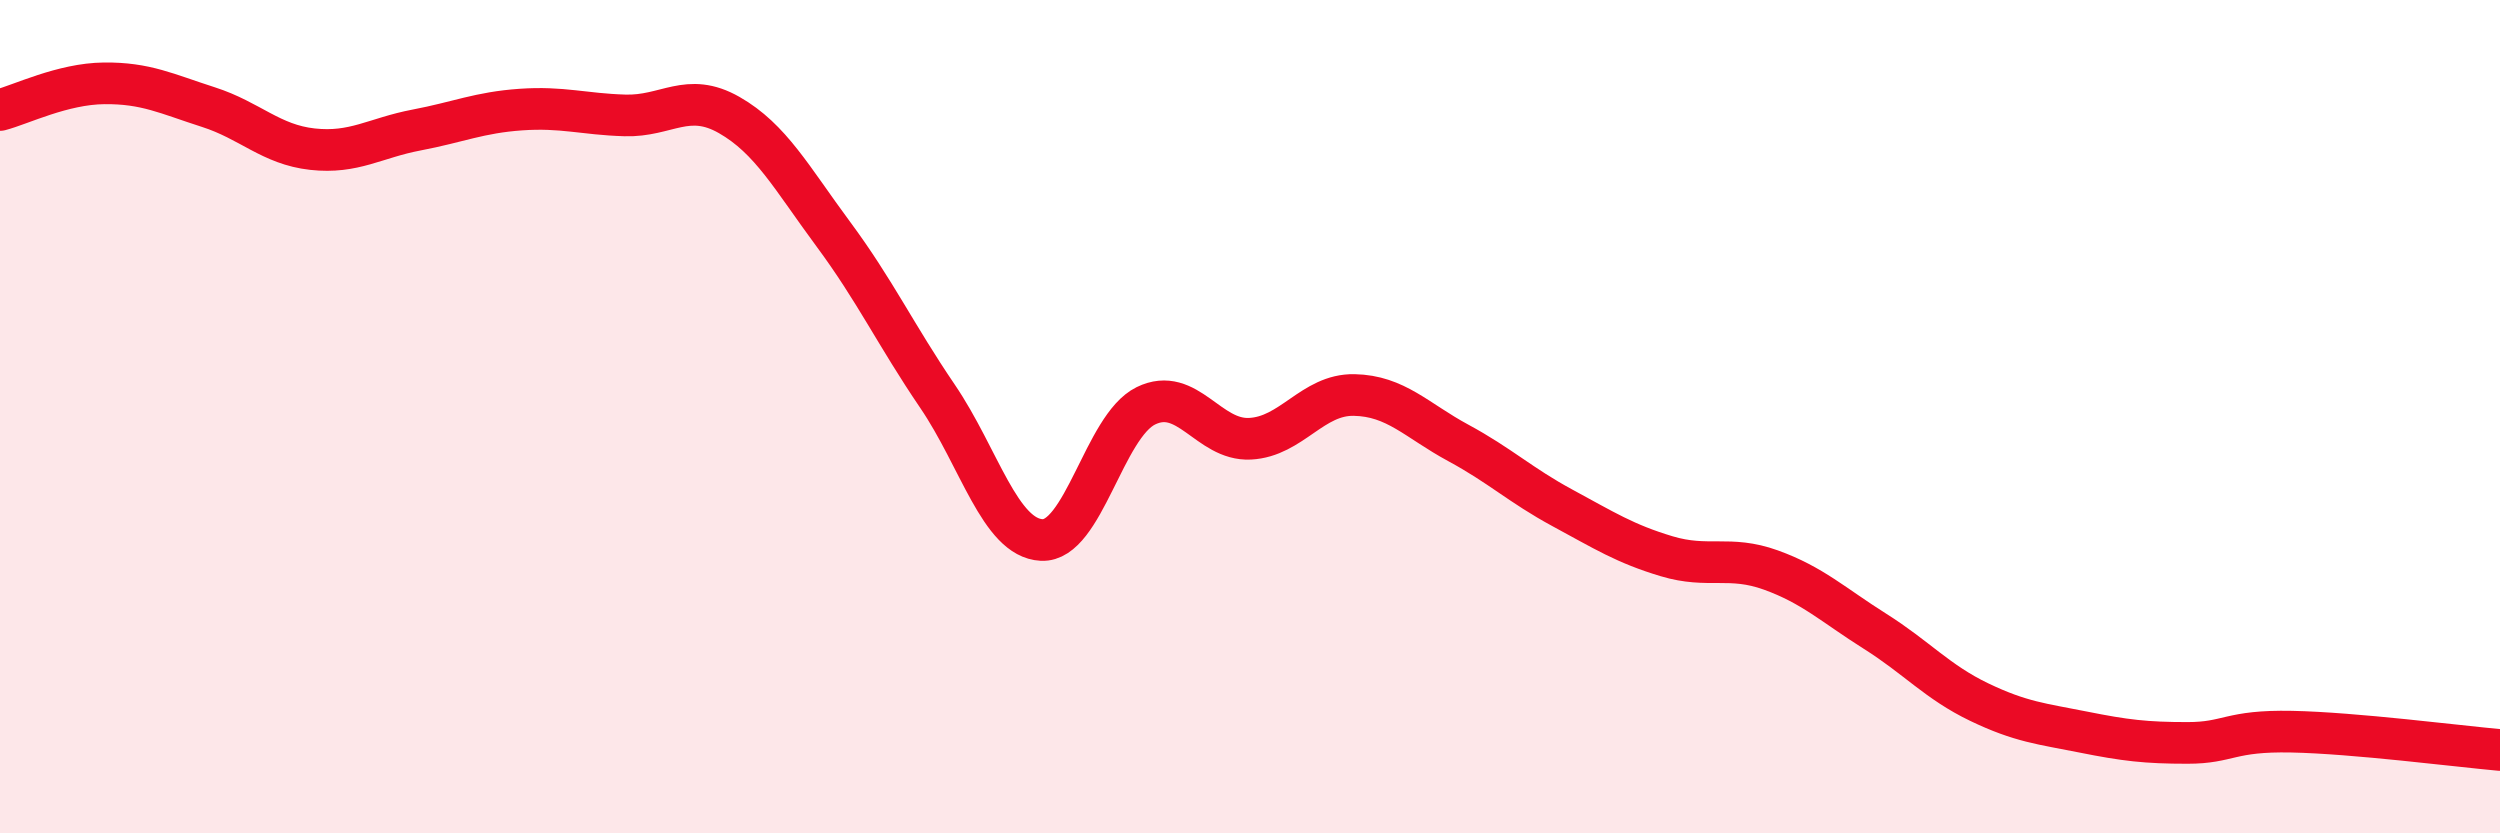
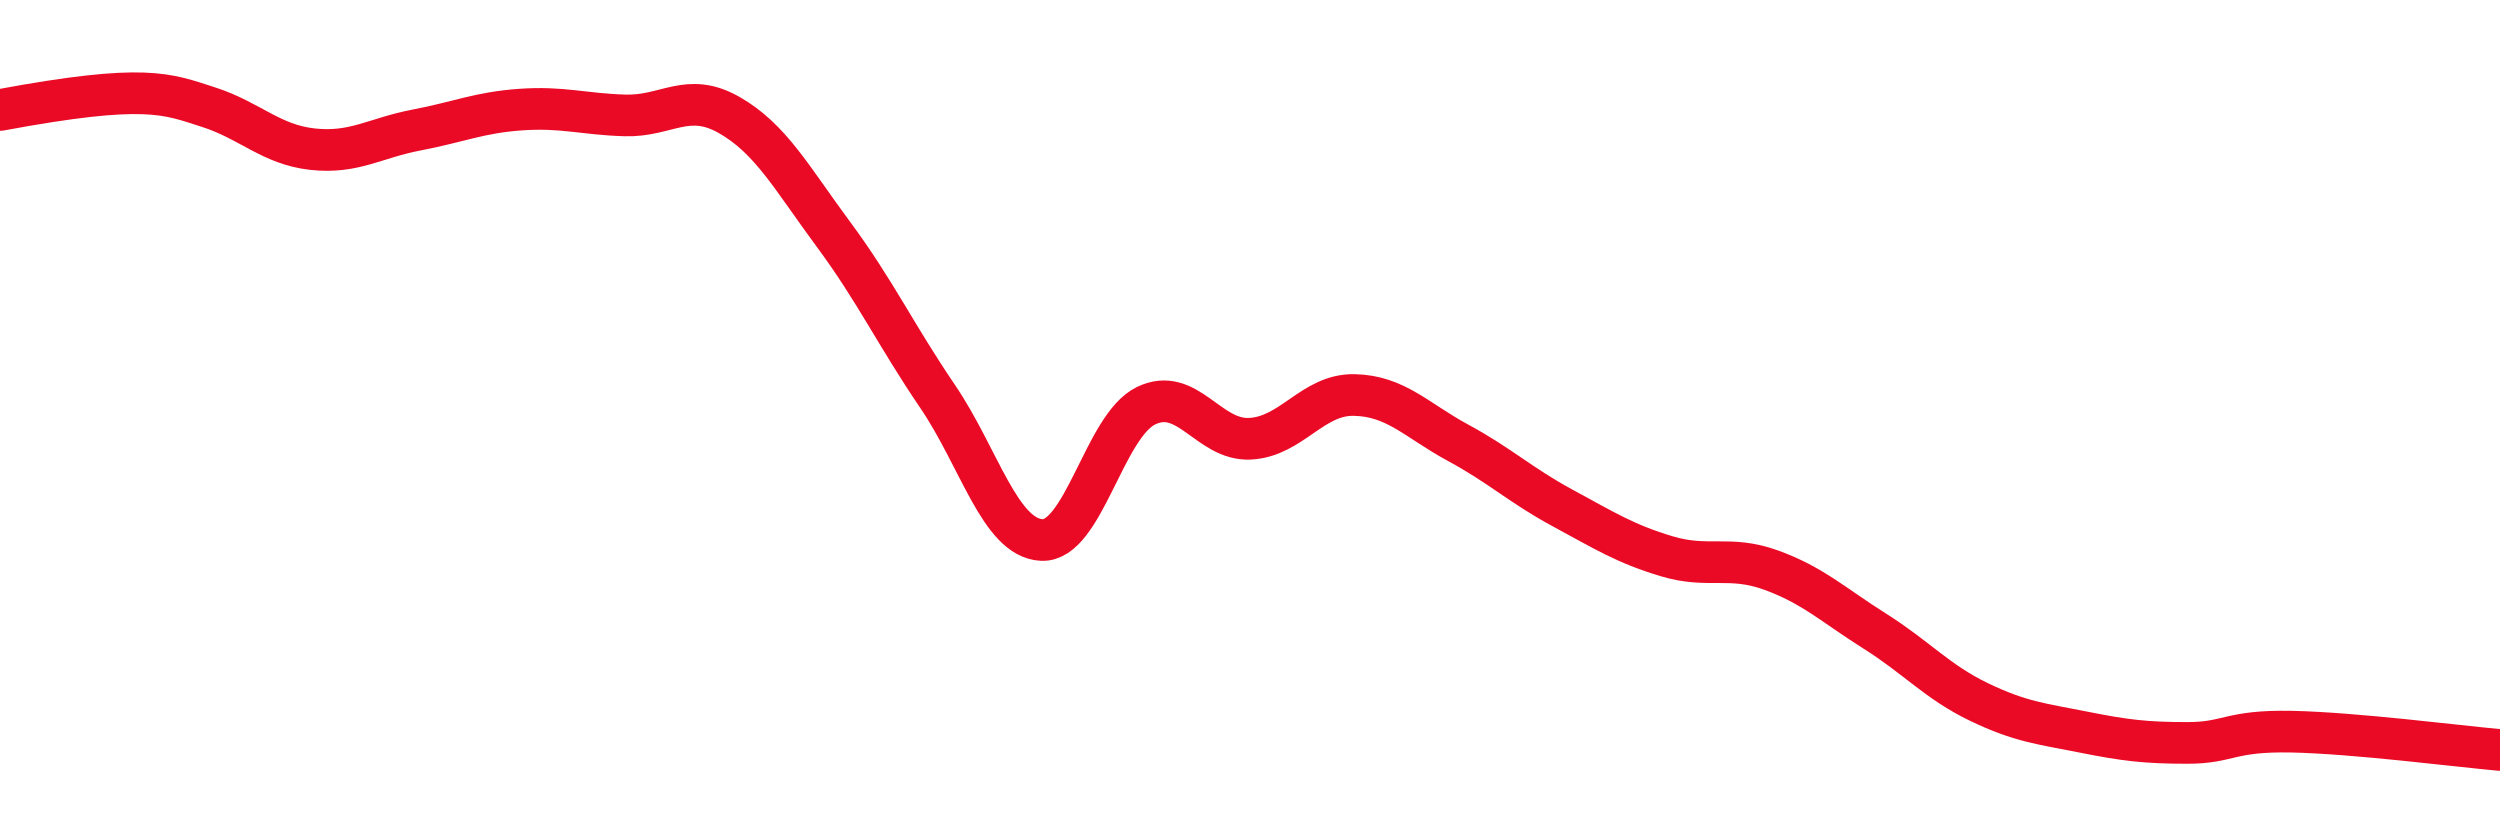
<svg xmlns="http://www.w3.org/2000/svg" width="60" height="20" viewBox="0 0 60 20">
-   <path d="M 0,2.64 C 0.5,2.51 1.5,2.01 2.5,2 C 3.5,1.99 4,2.25 5,2.57 C 6,2.89 6.5,3.47 7.5,3.58 C 8.5,3.69 9,3.31 10,3.12 C 11,2.93 11.5,2.7 12.5,2.63 C 13.5,2.56 14,2.74 15,2.77 C 16,2.8 16.5,2.19 17.5,2.76 C 18.5,3.33 19,4.27 20,5.62 C 21,6.97 21.5,8.04 22.5,9.51 C 23.5,10.98 24,12.91 25,12.96 C 26,13.01 26.5,10.23 27.5,9.74 C 28.5,9.25 29,10.58 30,10.53 C 31,10.48 31.5,9.46 32.5,9.48 C 33.5,9.5 34,10.09 35,10.63 C 36,11.17 36.5,11.65 37.5,12.19 C 38.5,12.73 39,13.05 40,13.35 C 41,13.65 41.5,13.32 42.5,13.68 C 43.5,14.04 44,14.52 45,15.15 C 46,15.78 46.5,16.37 47.5,16.85 C 48.5,17.33 49,17.37 50,17.57 C 51,17.77 51.5,17.83 52.5,17.83 C 53.5,17.83 53.5,17.53 55,17.56 C 56.5,17.59 59,17.91 60,18L60 20L0 20Z" fill="#EB0A25" opacity="0.1" stroke-linecap="round" stroke-linejoin="round" />
-   <path d="M 0,2.64 C 0.5,2.51 1.5,2.01 2.5,2 C 3.5,1.99 4,2.25 5,2.57 C 6,2.89 6.5,3.47 7.5,3.58 C 8.5,3.69 9,3.31 10,3.12 C 11,2.93 11.5,2.7 12.5,2.63 C 13.5,2.56 14,2.74 15,2.77 C 16,2.8 16.5,2.19 17.5,2.76 C 18.5,3.33 19,4.27 20,5.62 C 21,6.97 21.5,8.04 22.5,9.51 C 23.5,10.98 24,12.91 25,12.96 C 26,13.01 26.5,10.23 27.5,9.74 C 28.5,9.25 29,10.58 30,10.53 C 31,10.48 31.5,9.46 32.5,9.48 C 33.5,9.5 34,10.09 35,10.63 C 36,11.17 36.5,11.65 37.5,12.19 C 38.5,12.73 39,13.05 40,13.35 C 41,13.65 41.5,13.32 42.5,13.68 C 43.5,14.04 44,14.52 45,15.15 C 46,15.78 46.5,16.37 47.5,16.85 C 48.5,17.33 49,17.37 50,17.57 C 51,17.77 51.5,17.83 52.5,17.83 C 53.5,17.83 53.5,17.53 55,17.56 C 56.5,17.59 59,17.91 60,18" stroke="#EB0A25" stroke-width="1" fill="none" stroke-linecap="round" stroke-linejoin="round" />
+   <path d="M 0,2.64 C 3.5,1.99 4,2.25 5,2.57 C 6,2.89 6.5,3.47 7.5,3.58 C 8.5,3.69 9,3.31 10,3.12 C 11,2.93 11.5,2.7 12.5,2.63 C 13.5,2.56 14,2.74 15,2.77 C 16,2.8 16.5,2.19 17.5,2.76 C 18.5,3.33 19,4.27 20,5.62 C 21,6.97 21.5,8.04 22.5,9.51 C 23.5,10.98 24,12.91 25,12.96 C 26,13.01 26.5,10.23 27.5,9.74 C 28.5,9.25 29,10.58 30,10.53 C 31,10.48 31.5,9.46 32.5,9.48 C 33.5,9.5 34,10.09 35,10.63 C 36,11.17 36.5,11.65 37.5,12.19 C 38.5,12.73 39,13.05 40,13.35 C 41,13.65 41.5,13.32 42.5,13.68 C 43.5,14.04 44,14.52 45,15.15 C 46,15.78 46.5,16.37 47.5,16.85 C 48.5,17.33 49,17.37 50,17.57 C 51,17.77 51.5,17.83 52.5,17.83 C 53.5,17.83 53.5,17.53 55,17.56 C 56.5,17.59 59,17.91 60,18" stroke="#EB0A25" stroke-width="1" fill="none" stroke-linecap="round" stroke-linejoin="round" />
</svg>